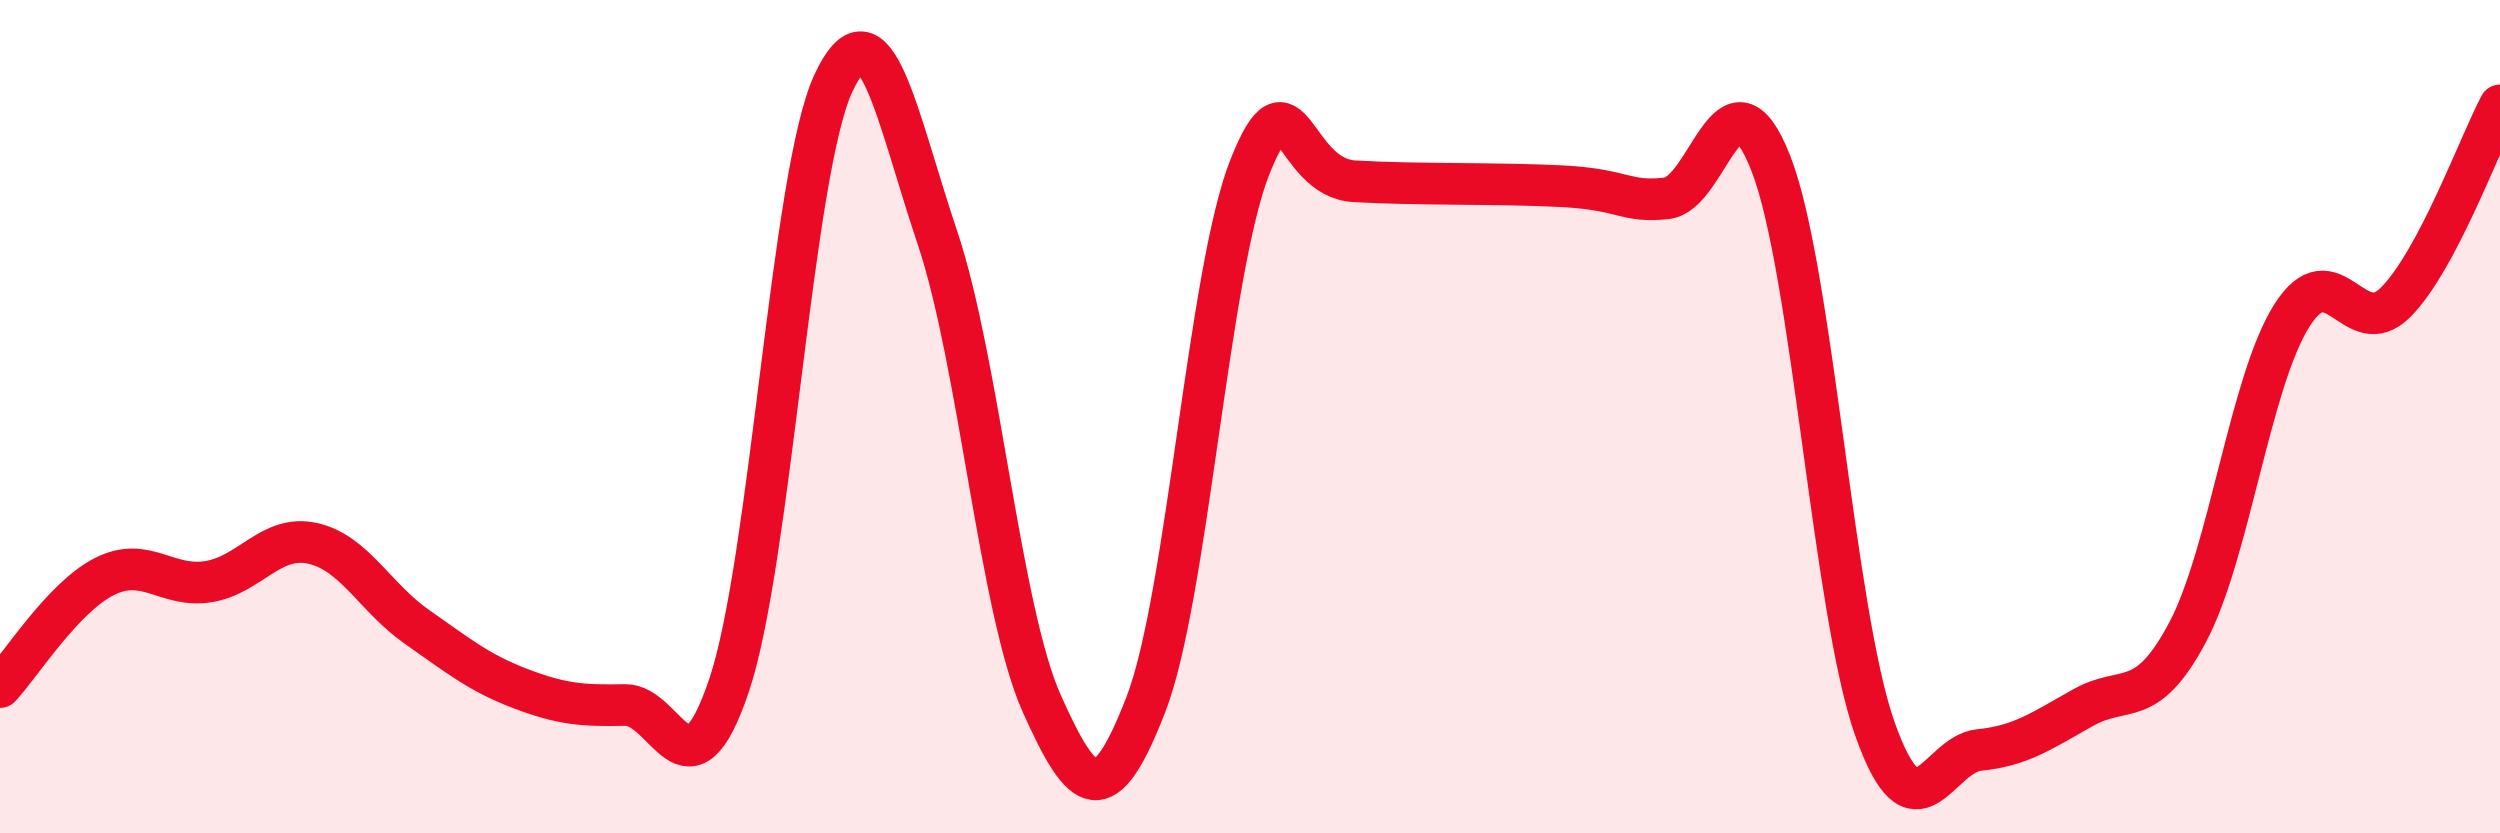
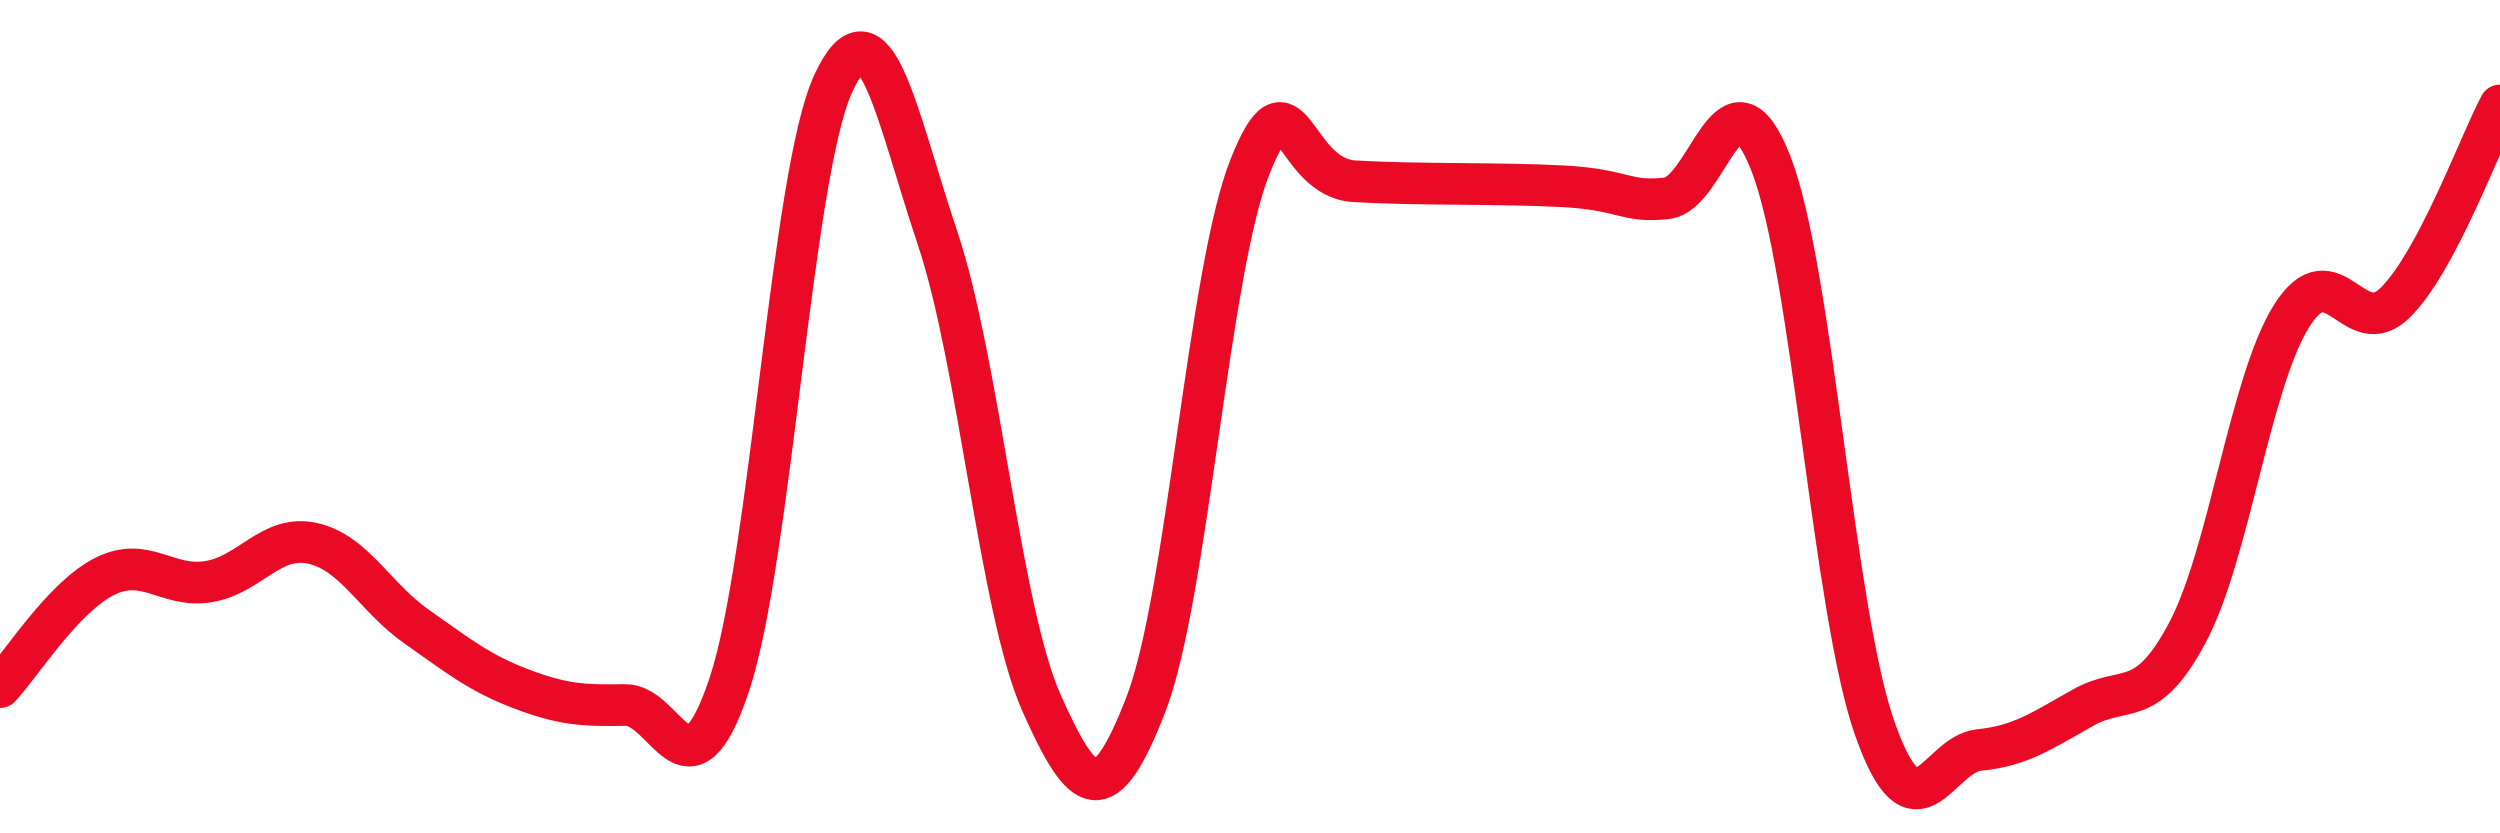
<svg xmlns="http://www.w3.org/2000/svg" width="60" height="20" viewBox="0 0 60 20">
-   <path d="M 0,16.49 C 0.5,15.96 1.5,14.35 2.5,13.84 C 3.5,13.33 4,14.12 5,13.96 C 6,13.8 6.5,12.82 7.5,13.04 C 8.5,13.26 9,14.34 10,15.04 C 11,15.74 11.5,16.15 12.5,16.53 C 13.5,16.91 14,16.94 15,16.92 C 16,16.9 16.5,19.42 17.5,16.44 C 18.5,13.46 19,4.15 20,2 C 21,-0.15 21.5,2.73 22.5,5.71 C 23.5,8.69 24,14.64 25,16.88 C 26,19.12 26.5,19.49 27.5,16.91 C 28.5,14.33 29,6.51 30,4 C 31,1.49 31,4.26 32.5,4.35 C 34,4.44 36,4.39 37.5,4.47 C 39,4.55 39,4.87 40,4.76 C 41,4.65 41.5,1.37 42.5,3.92 C 43.5,6.47 44,14.68 45,17.5 C 46,20.32 46.5,18.1 47.5,18 C 48.5,17.9 49,17.54 50,16.98 C 51,16.42 51.5,17.06 52.5,15.18 C 53.5,13.3 54,9.17 55,7.58 C 56,5.99 56.5,8.26 57.5,7.25 C 58.5,6.24 59.5,3.47 60,2.53L60 20L0 20Z" fill="#EB0A25" opacity="0.1" stroke-linecap="round" stroke-linejoin="round" />
  <path d="M 0,16.49 C 0.5,15.96 1.5,14.35 2.5,13.84 C 3.5,13.33 4,14.12 5,13.96 C 6,13.8 6.5,12.82 7.5,13.04 C 8.5,13.26 9,14.34 10,15.04 C 11,15.74 11.5,16.15 12.5,16.53 C 13.5,16.91 14,16.94 15,16.92 C 16,16.9 16.5,19.42 17.5,16.44 C 18.5,13.46 19,4.15 20,2 C 21,-0.15 21.5,2.73 22.5,5.71 C 23.5,8.69 24,14.64 25,16.88 C 26,19.12 26.5,19.49 27.5,16.91 C 28.5,14.33 29,6.51 30,4 C 31,1.49 31,4.26 32.5,4.35 C 34,4.44 36,4.39 37.5,4.47 C 39,4.55 39,4.87 40,4.76 C 41,4.65 41.5,1.37 42.5,3.92 C 43.5,6.47 44,14.68 45,17.5 C 46,20.32 46.5,18.1 47.5,18 C 48.5,17.9 49,17.54 50,16.98 C 51,16.42 51.5,17.06 52.5,15.18 C 53.5,13.3 54,9.17 55,7.58 C 56,5.99 56.5,8.26 57.5,7.25 C 58.5,6.24 59.5,3.47 60,2.53" stroke="#EB0A25" stroke-width="1" fill="none" stroke-linecap="round" stroke-linejoin="round" />
</svg>